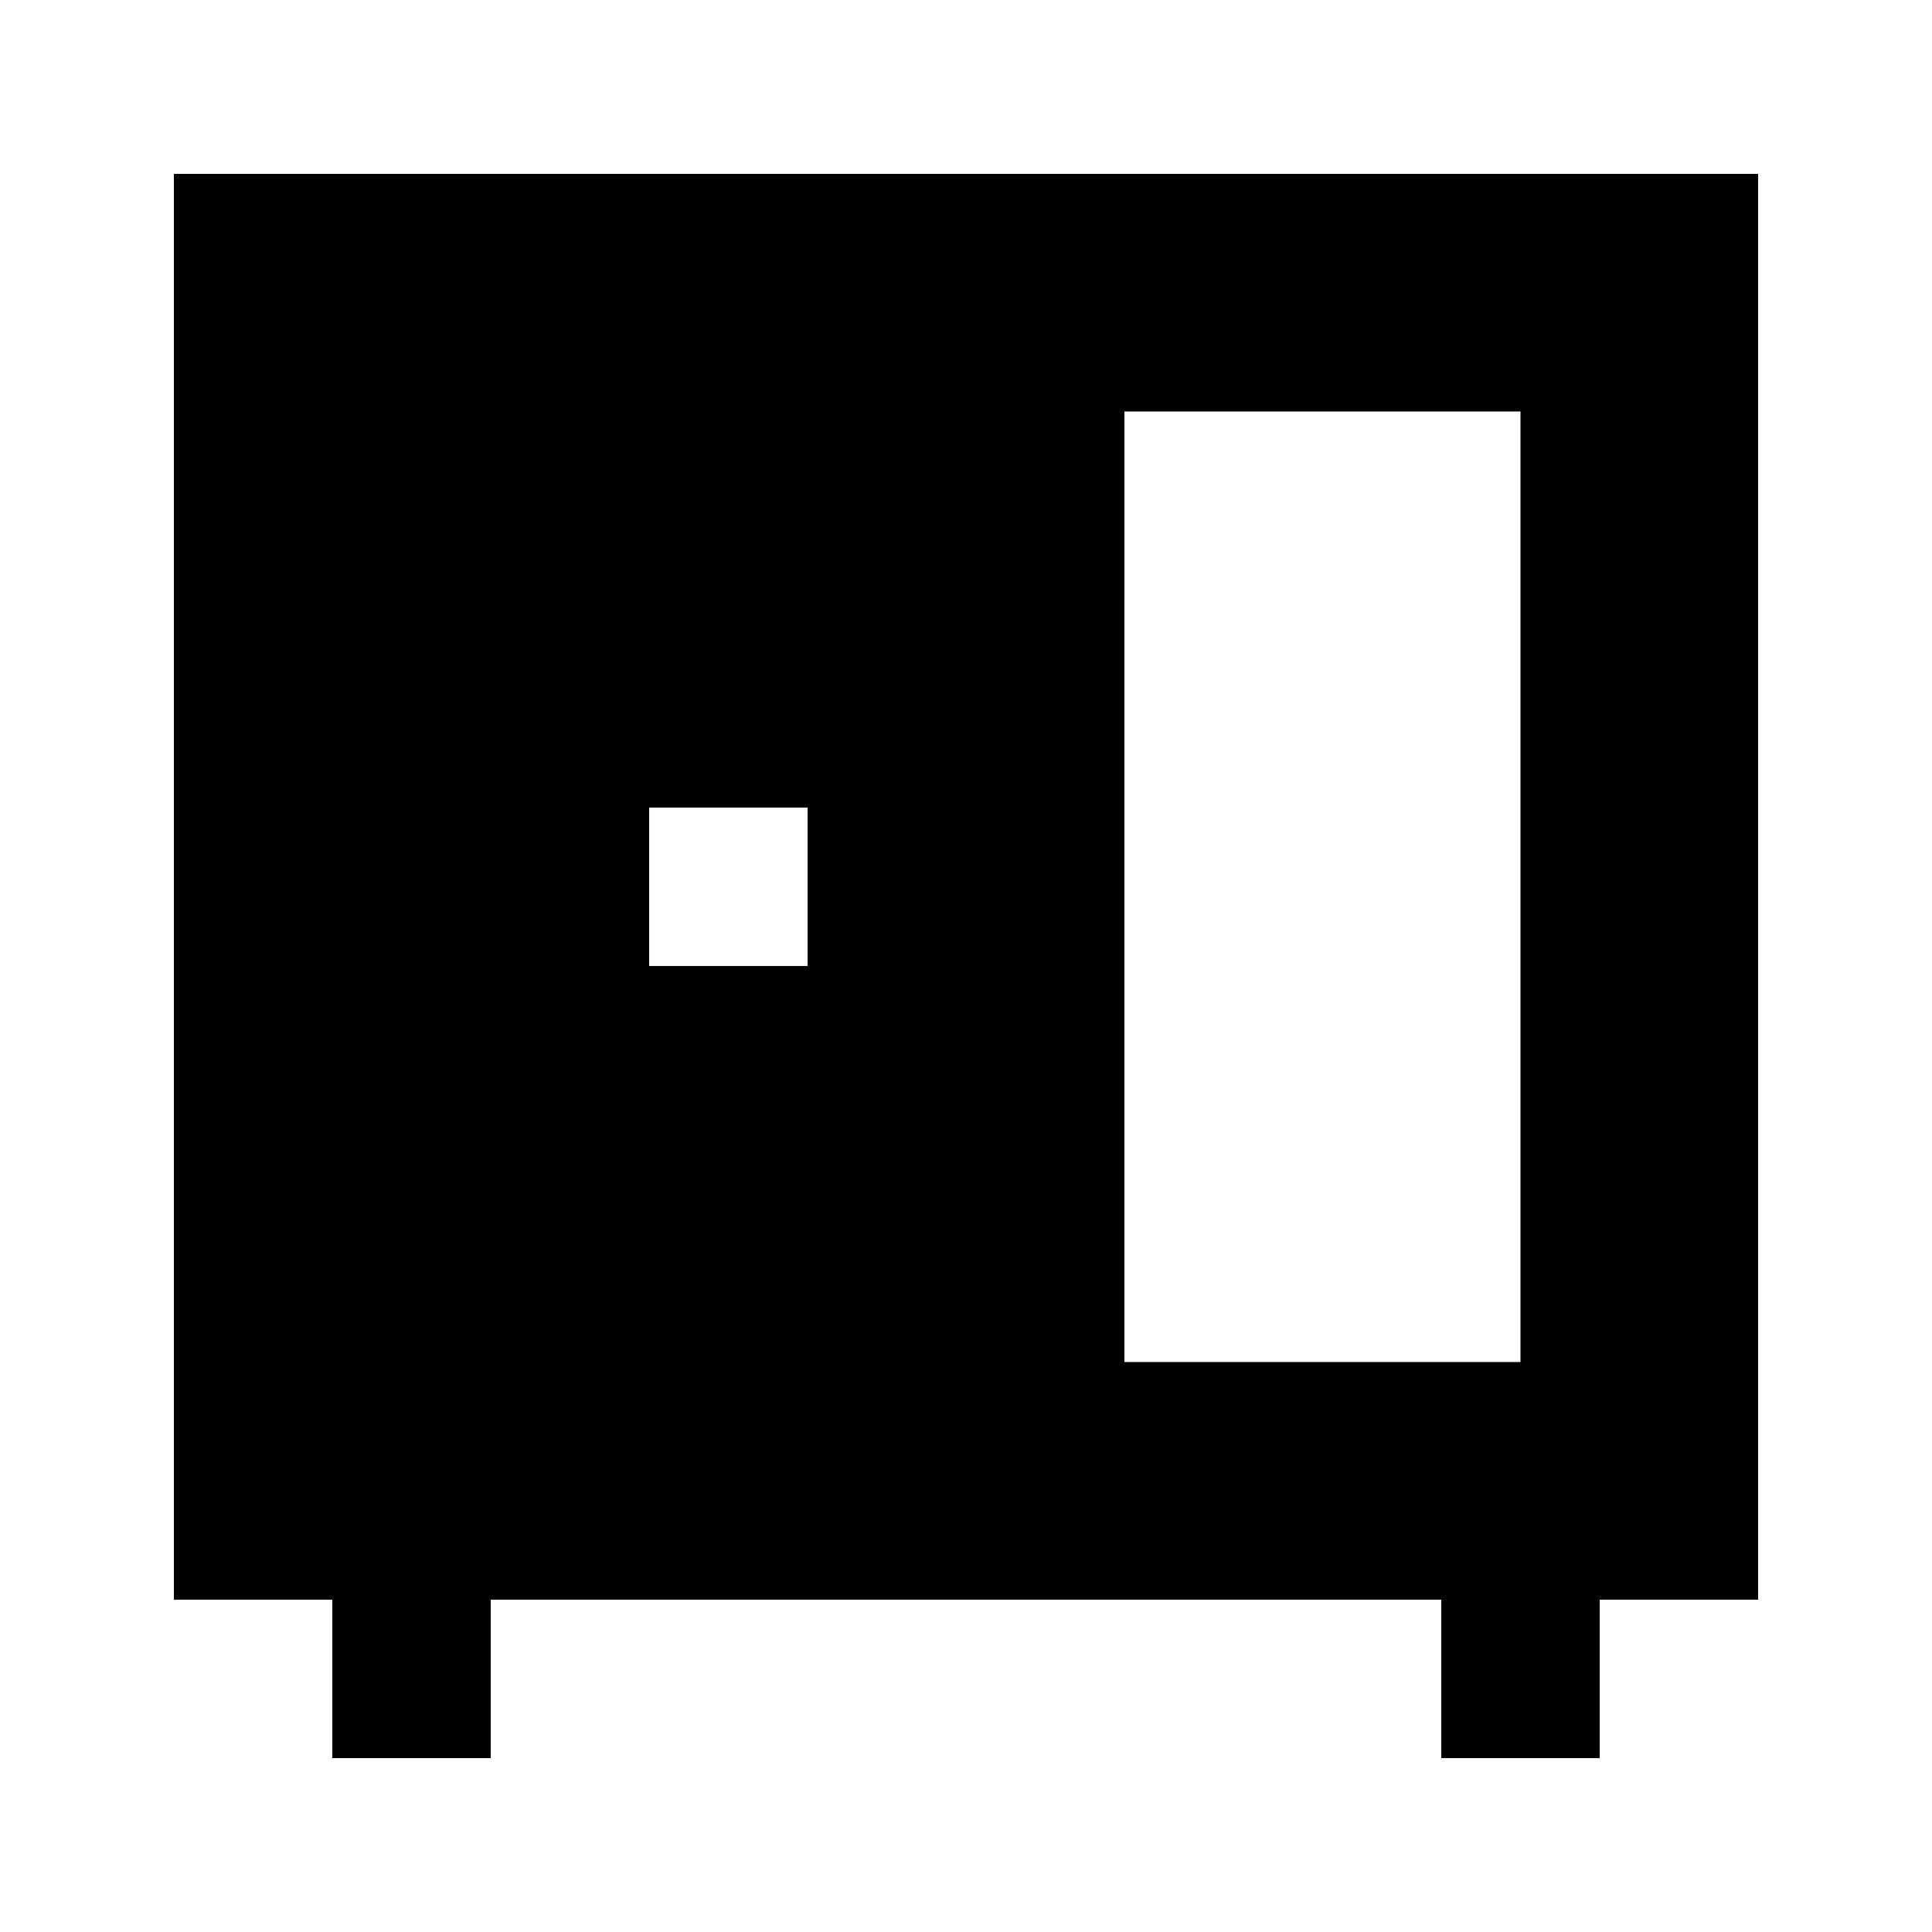
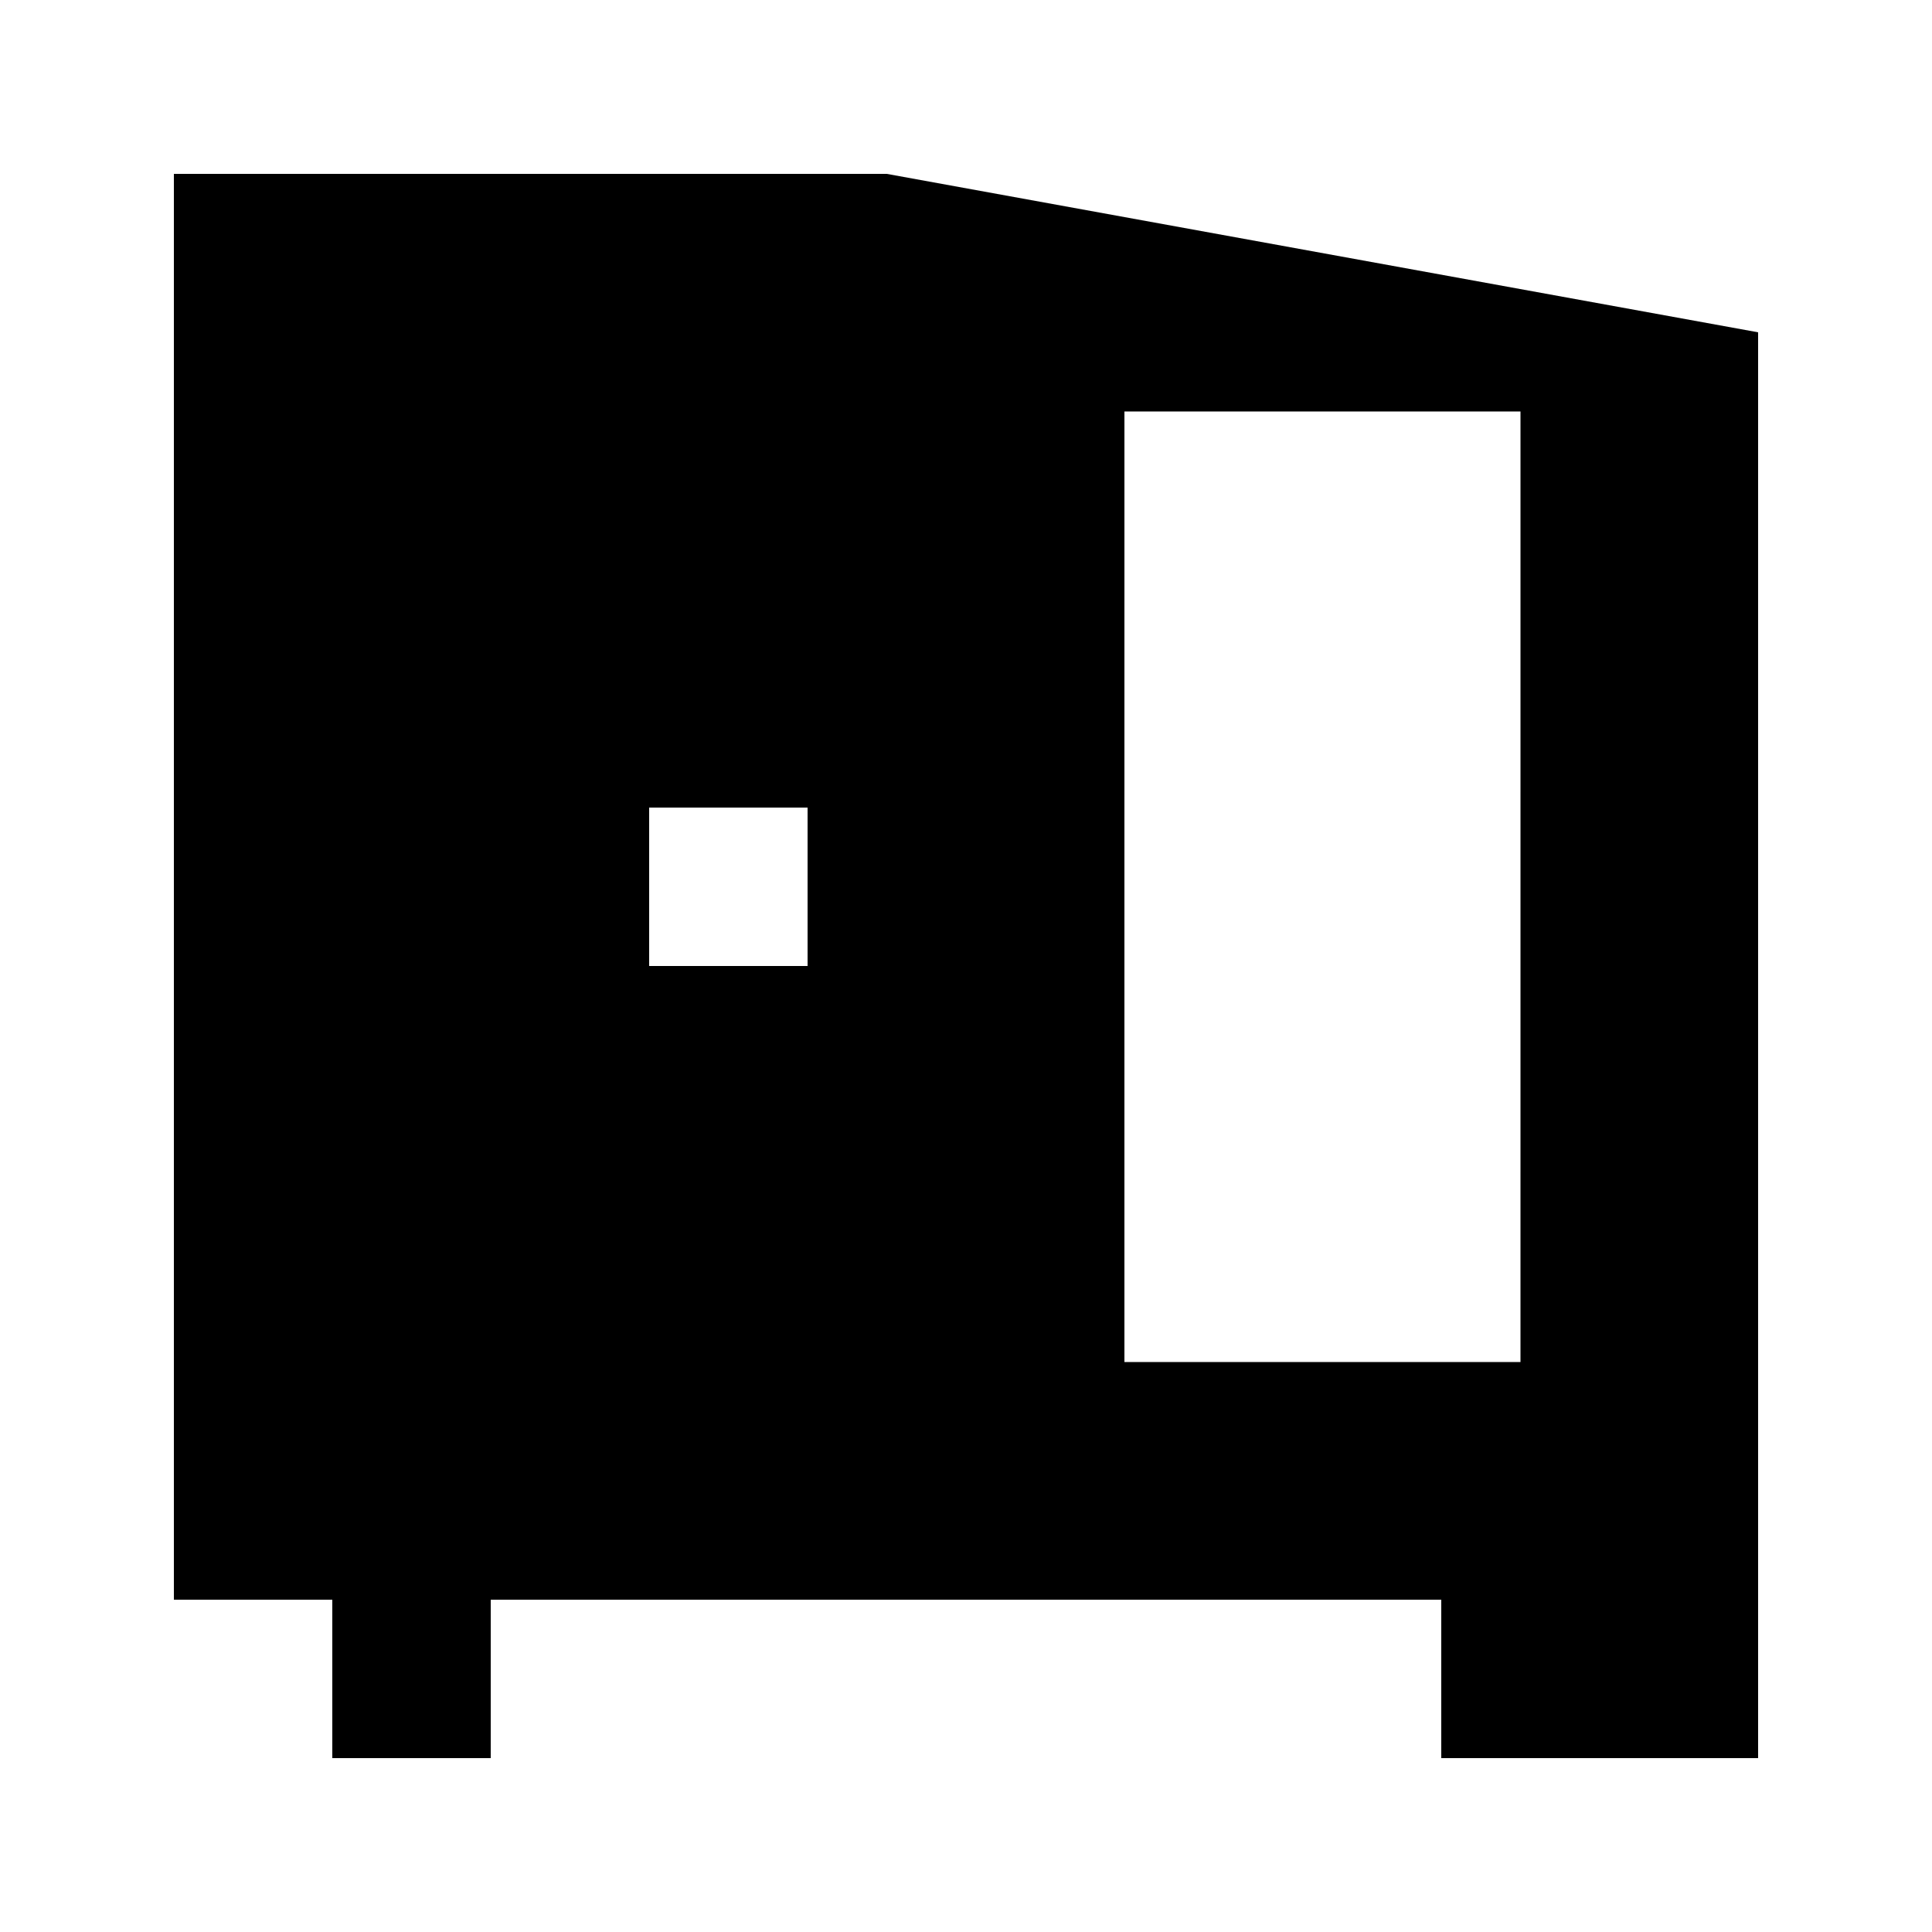
<svg xmlns="http://www.w3.org/2000/svg" fill="#000000" width="800px" height="800px" version="1.1" viewBox="144 144 512 512">
-   <path d="m379.01 190.08h-188.93v377.86h41.984v41.984h41.984v-41.984h251.9v41.984h41.984v-41.984h41.984v-377.86zm-20.992 209.92h-41.984v-41.984h41.984zm83.969-146.95h104.96l-0.004 251.9h-104.96z" />
+   <path d="m379.01 190.08h-188.93v377.86h41.984v41.984h41.984v-41.984h251.9v41.984h41.984h41.984v-377.86zm-20.992 209.92h-41.984v-41.984h41.984zm83.969-146.95h104.96l-0.004 251.9h-104.96z" />
</svg>